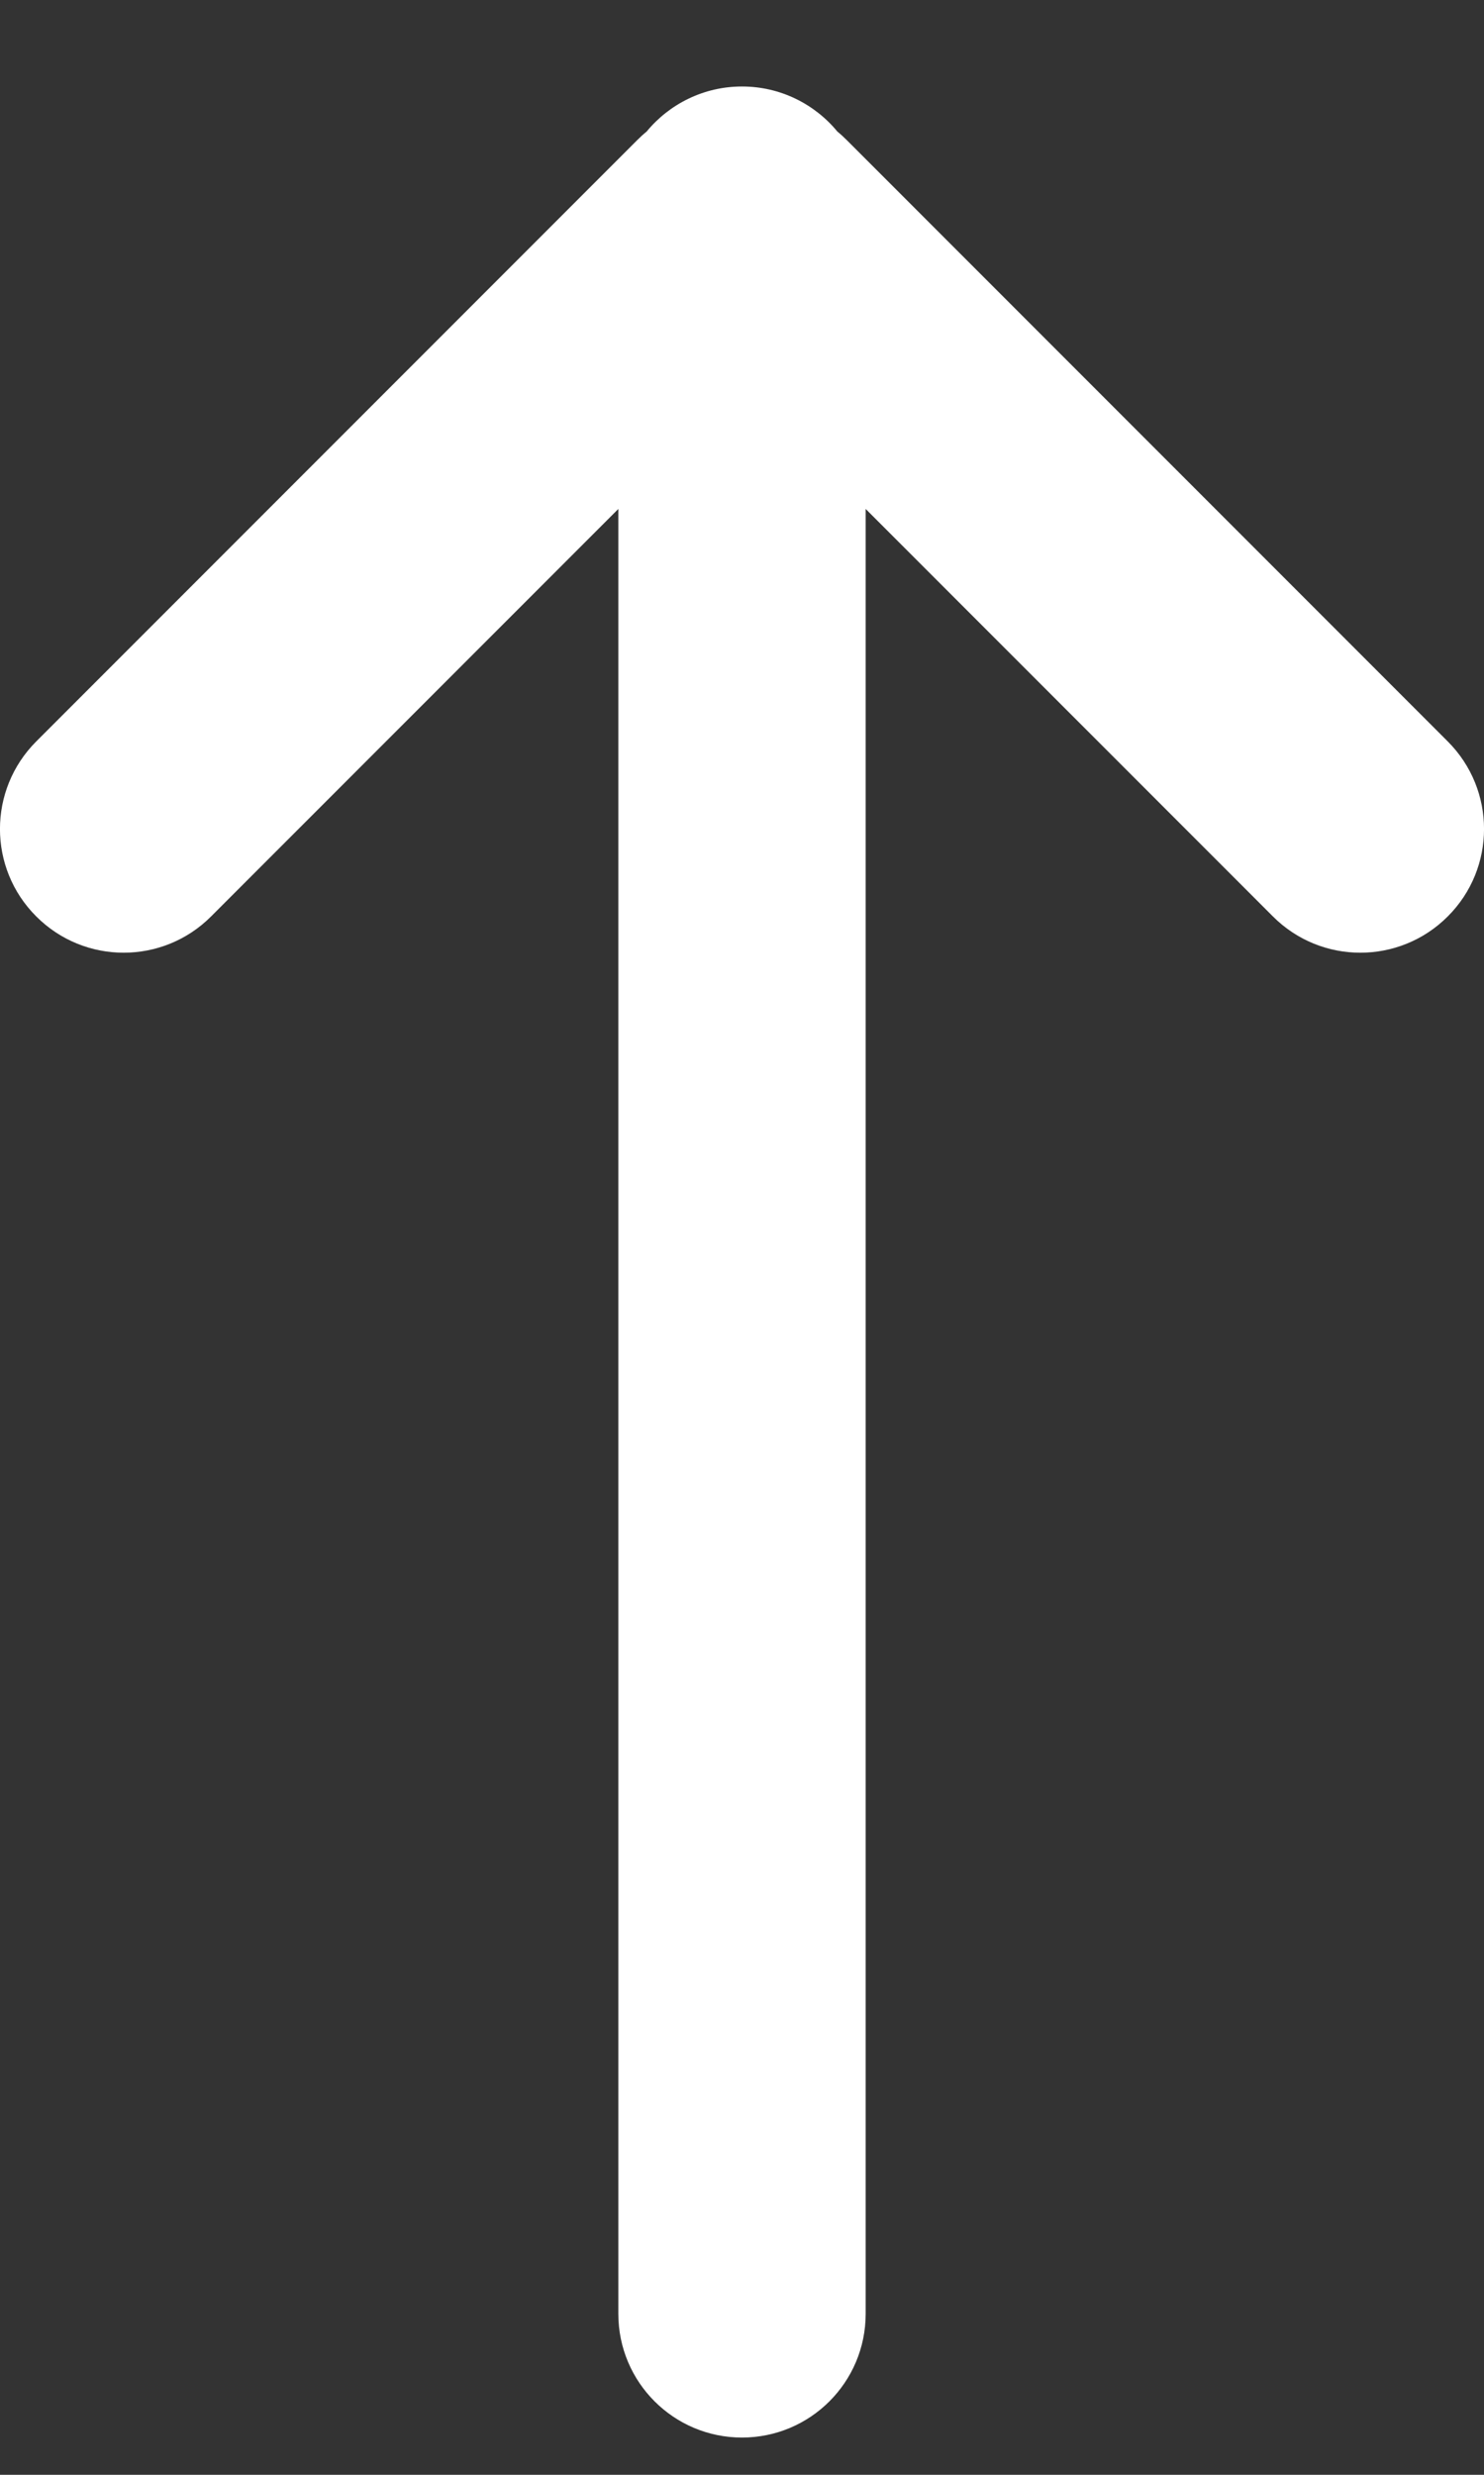
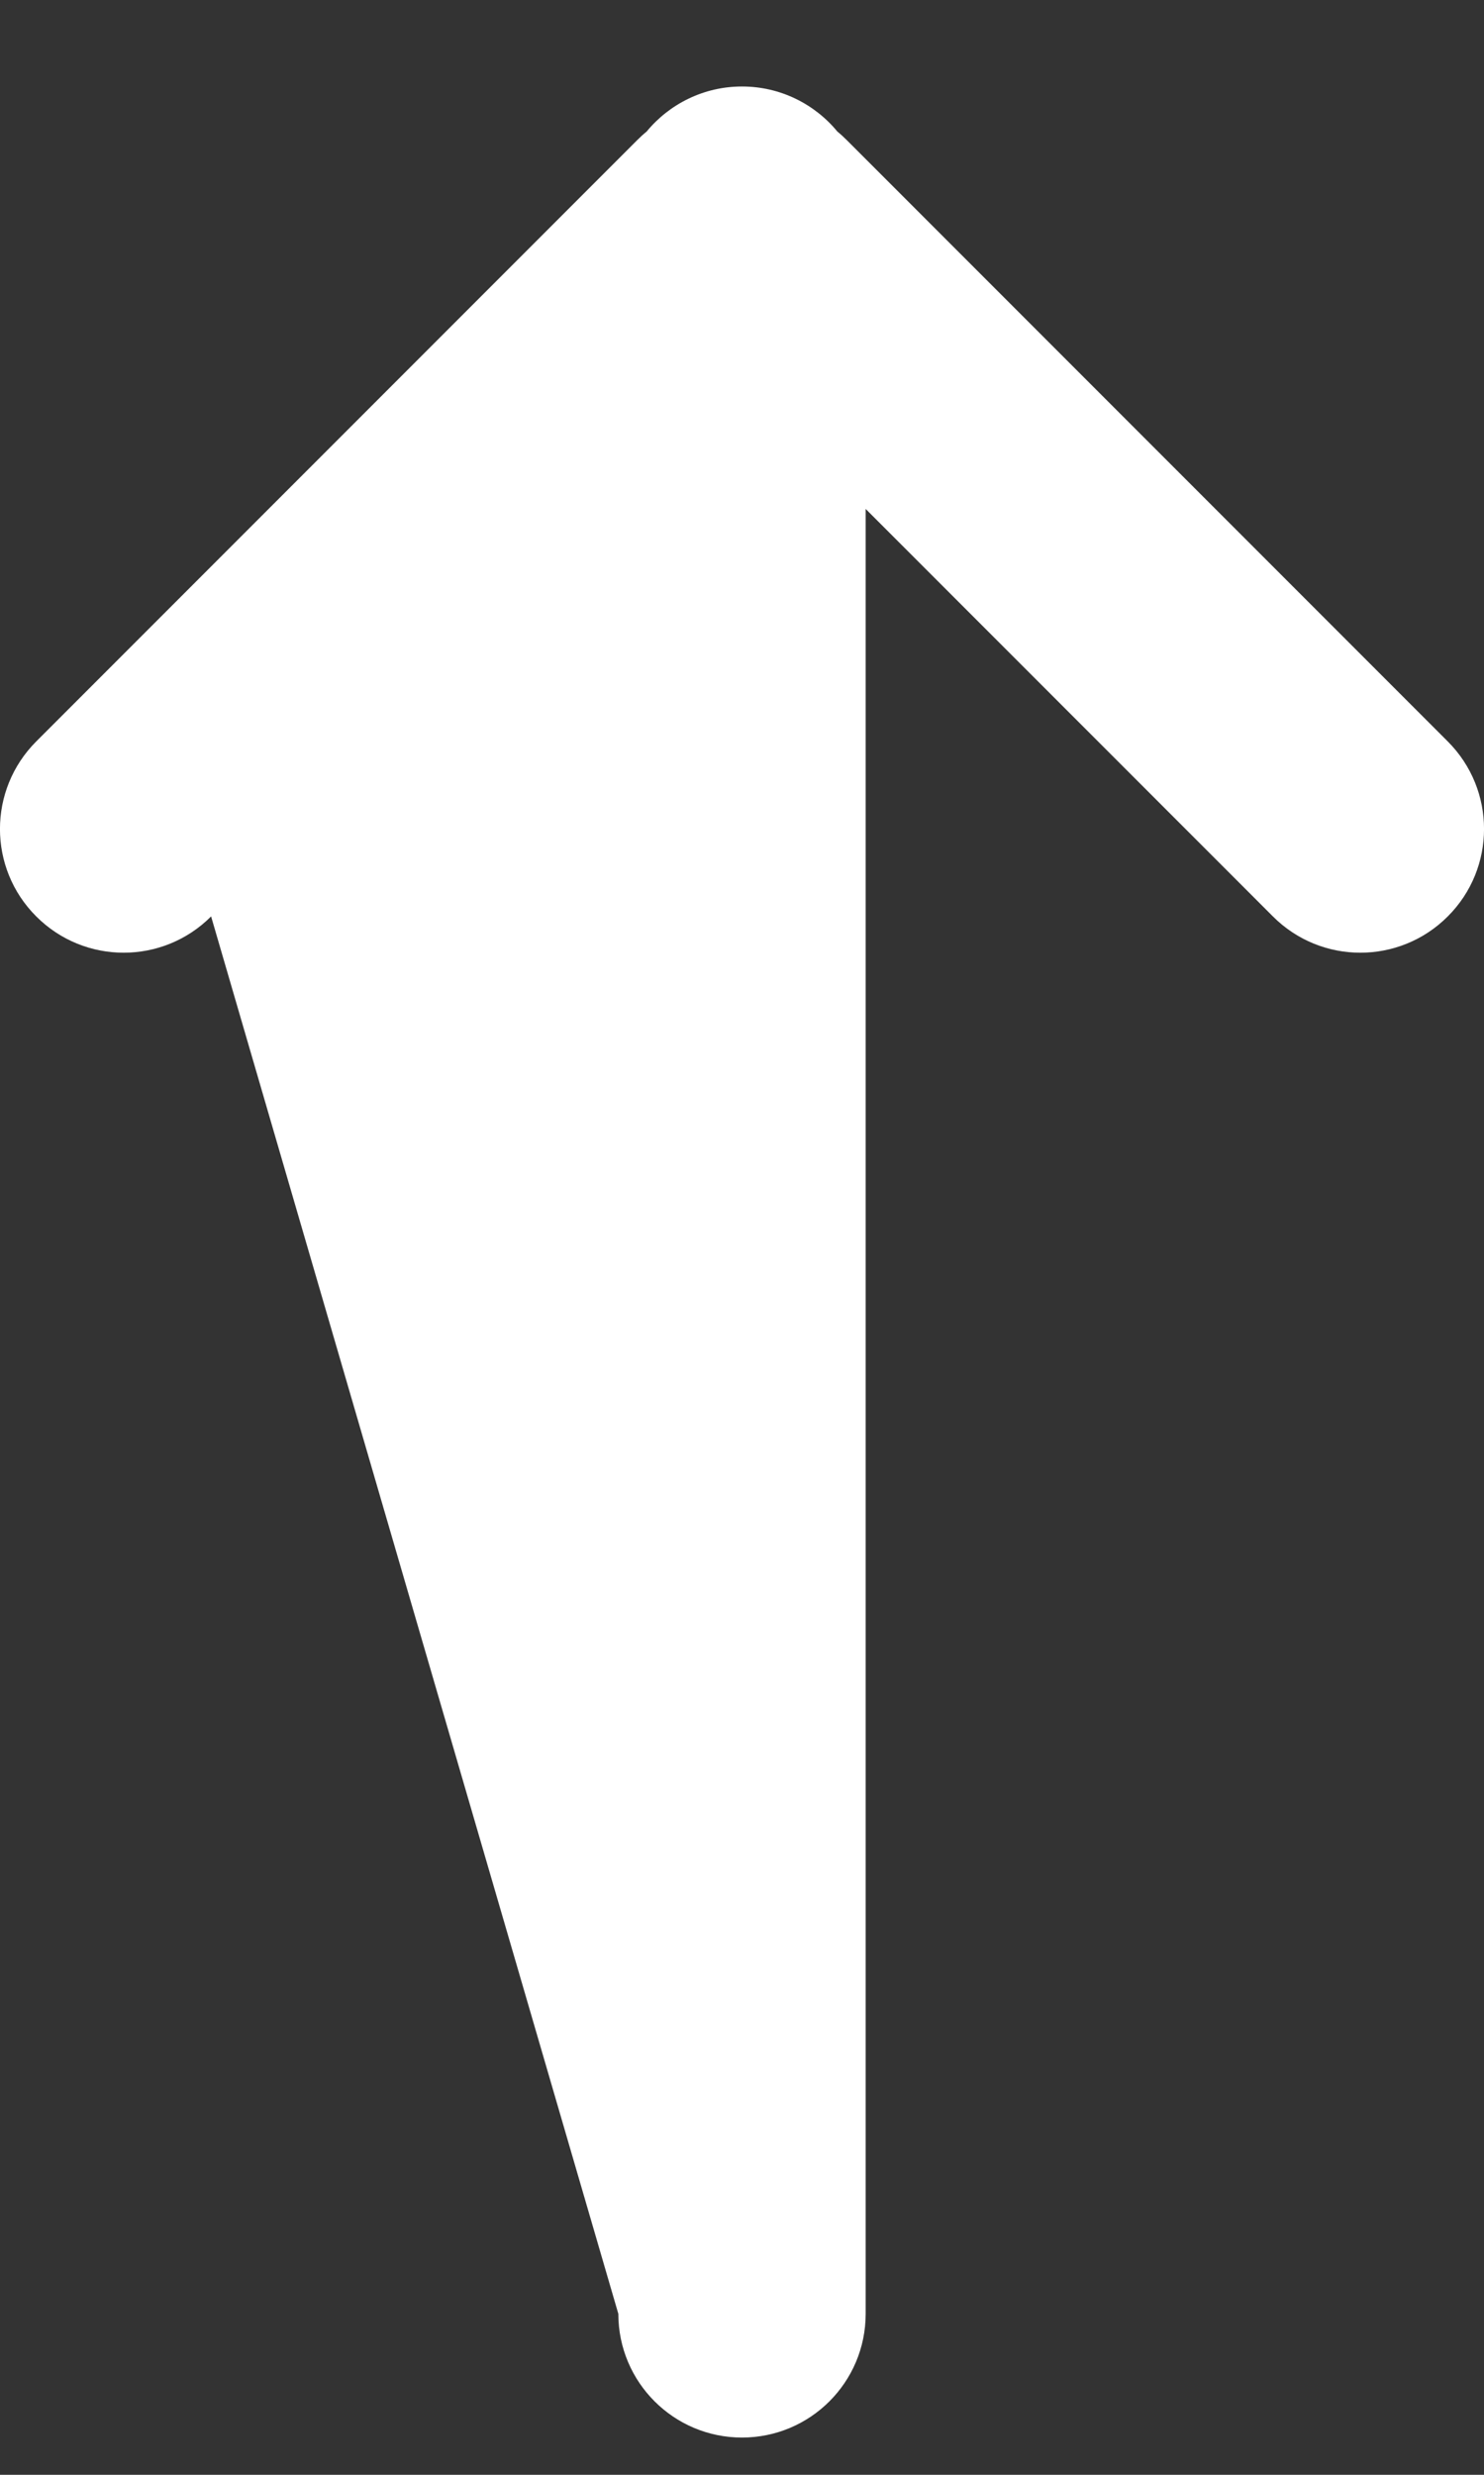
<svg xmlns="http://www.w3.org/2000/svg" width="12" height="20" viewBox="0 0 12 20" fill="none">
  <rect x="0" y="0" width="12" height="20" fill="#333333" stroke="none" />
-   <path d="M6.771 1.063C6.588 0.841 6.31 0.699 6 0.699C5.69 0.699 5.412 0.841 5.229 1.063C5.202 1.085 5.176 1.109 5.151 1.134L0.293 5.992C-0.098 6.383 -0.098 7.016 0.293 7.406C0.683 7.797 1.317 7.797 1.707 7.406L5 4.113L5 18.699C5 19.252 5.448 19.699 6 19.699C6.552 19.699 7 19.252 7 18.699L7 4.113L10.293 7.406C10.683 7.797 11.317 7.797 11.707 7.406C12.098 7.016 12.098 6.383 11.707 5.992L6.849 1.134C6.824 1.109 6.798 1.085 6.771 1.063Z" fill="white" />
+   <path d="M6.771 1.063C6.588 0.841 6.31 0.699 6 0.699C5.69 0.699 5.412 0.841 5.229 1.063C5.202 1.085 5.176 1.109 5.151 1.134L0.293 5.992C-0.098 6.383 -0.098 7.016 0.293 7.406C0.683 7.797 1.317 7.797 1.707 7.406L5 18.699C5 19.252 5.448 19.699 6 19.699C6.552 19.699 7 19.252 7 18.699L7 4.113L10.293 7.406C10.683 7.797 11.317 7.797 11.707 7.406C12.098 7.016 12.098 6.383 11.707 5.992L6.849 1.134C6.824 1.109 6.798 1.085 6.771 1.063Z" fill="white" />
</svg>